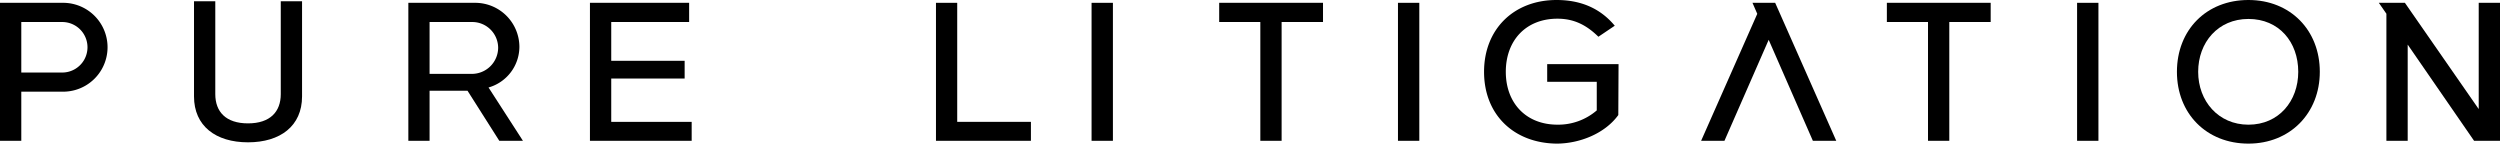
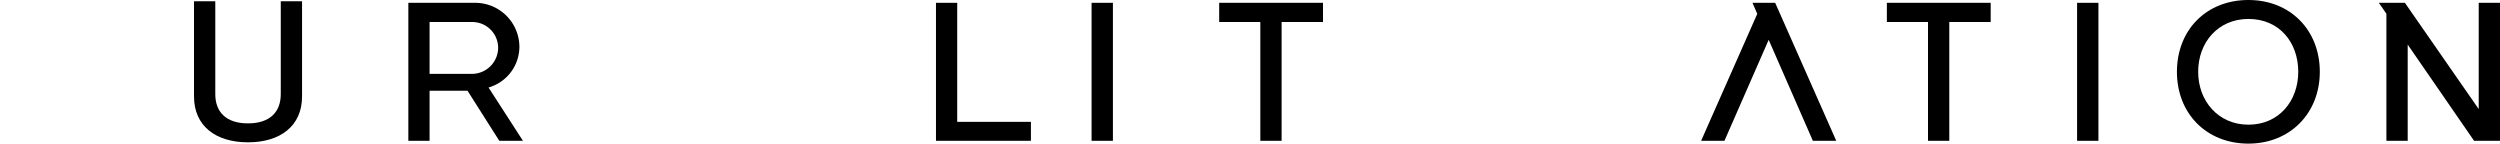
<svg xmlns="http://www.w3.org/2000/svg" width="851.16" height="48.896" viewBox="0 0 851.16 48.896">
  <g id="Group_129" data-name="Group 129" transform="translate(12215.16 -7750)">
-     <path id="Path_46" data-name="Path 46" d="M379.383,48.906h34.635V42.455H386.633V27.718h24.991V21.675H386.633V8.465h26.52V1.93H379.383Z" transform="translate(-12393.688 7749.03)" />
-     <path id="Path_47" data-name="Path 47" d="M991.423,24.447c0,14.653,10.187,24.279,24.686,24.448,7.708,0,16.4-3.344,21.019-9.728l.084-17.335h-24.295V27.86h16.876v9.729a20.082,20.082,0,0,1-13.378,4.855c-10.747,0-17.589-7.4-17.589-18s6.774-18.081,17.589-18.081c5.738,0,9.949,2.24,13.938,6.146l5.569-3.752C1030.828,2.632,1024.055,0,1016.109,0c-14.5,0-24.686,9.881-24.686,24.447" transform="translate(-12701.314 7750)" />
    <rect id="Rectangle_68" data-name="Rectangle 68" width="7.267" height="46.977" transform="translate(-11507.987 7750.96)" />
    <rect id="Rectangle_69" data-name="Rectangle 69" width="7.267" height="46.977" transform="translate(-11843.521 7750.96)" />
-     <rect id="Rectangle_70" data-name="Rectangle 70" width="7.267" height="46.977" transform="translate(-11739.202 7750.96)" />
    <path id="Path_48" data-name="Path 48" d="M616.246,48.906h32.326V42.455H623.478V1.93h-7.232Z" transform="translate(-12512.741 7749.03)" />
    <path id="Path_49" data-name="Path 49" d="M1490.051,6.452c10.442,0,16.961,7.877,16.961,18,0,9.949-6.605,18-16.961,18-10.254,0-17.114-8.047-17.114-18,0-10.033,6.774-18,17.114-18m0,42.444c14.177,0,24.3-10.356,24.3-24.448,0-14.176-10.034-24.448-24.3-24.448-14.329,0-24.346,10.2-24.346,24.448,0,14.262,10.1,24.448,24.346,24.448" transform="translate(-12939.7 7750)" />
-     <path id="Path_50" data-name="Path 50" d="M7.249,48.906V32.183H21.664a15.128,15.128,0,0,0,0-30.254H0V48.906ZM21.188,8.465a8.6,8.6,0,0,1,0,17.2H7.249V8.465Z" transform="translate(-12215.16 7749.031)" />
    <path id="Path_51" data-name="Path 51" d="M276.719,8.466a8.817,8.817,0,0,1,8.931,8.744,8.96,8.96,0,0,1-8.931,8.913H262.3V8.466ZM262.3,48.907V31.862h12.92L286.04,48.907h8.047L282.373,30.758A14.461,14.461,0,0,0,292.882,16.9,15.05,15.05,0,0,0,277.924,1.93H255.072V48.907Z" transform="translate(-12331.206 7749.03)" />
    <path id="Path_52" data-name="Path 52" d="M1267.155,8.465h14.006V48.906h7.249V8.465H1302.5V1.929h-35.347Z" transform="translate(-12839.904 7749.03)" />
    <path id="Path_53" data-name="Path 53" d="M810.112,8.465h14.007V48.906h7.249V8.465h14.092V1.929H810.112Z" transform="translate(-12610.183 7749.03)" />
    <path id="Path_54" data-name="Path 54" d="M116.52.888V33.281c0,10.051,7.4,15.62,18.387,15.62s18.4-5.569,18.4-15.62V.888h-7.249V32.5c0,5.96-3.583,9.949-11.155,9.949-7.555,0-11.137-3.973-11.137-9.949V.888Z" transform="translate(-12265.627 7749.554)" />
    <path id="Path_55" data-name="Path 55" d="M1166.881,5.681l19.134,43.225h-7.963l-15.043-34.38-15.059,34.38h-7.945l19.117-43.225-1.63-3.752h7.725Z" transform="translate(-12775.996 7749.03)" fill-rule="evenodd" />
    <path id="Path_56" data-name="Path 56" d="M1606.488,48.906h7.25V16.156l22.6,32.75h8.829V1.93h-7.25v36.18L1612.787,1.93h-8.879l2.58,3.717Z" transform="translate(-13009.165 7749.03)" />
    <rect id="Rectangle_71" data-name="Rectangle 71" width="839" height="48.896" transform="translate(-12203 7750)" fill="none" />
  </g>
</svg>